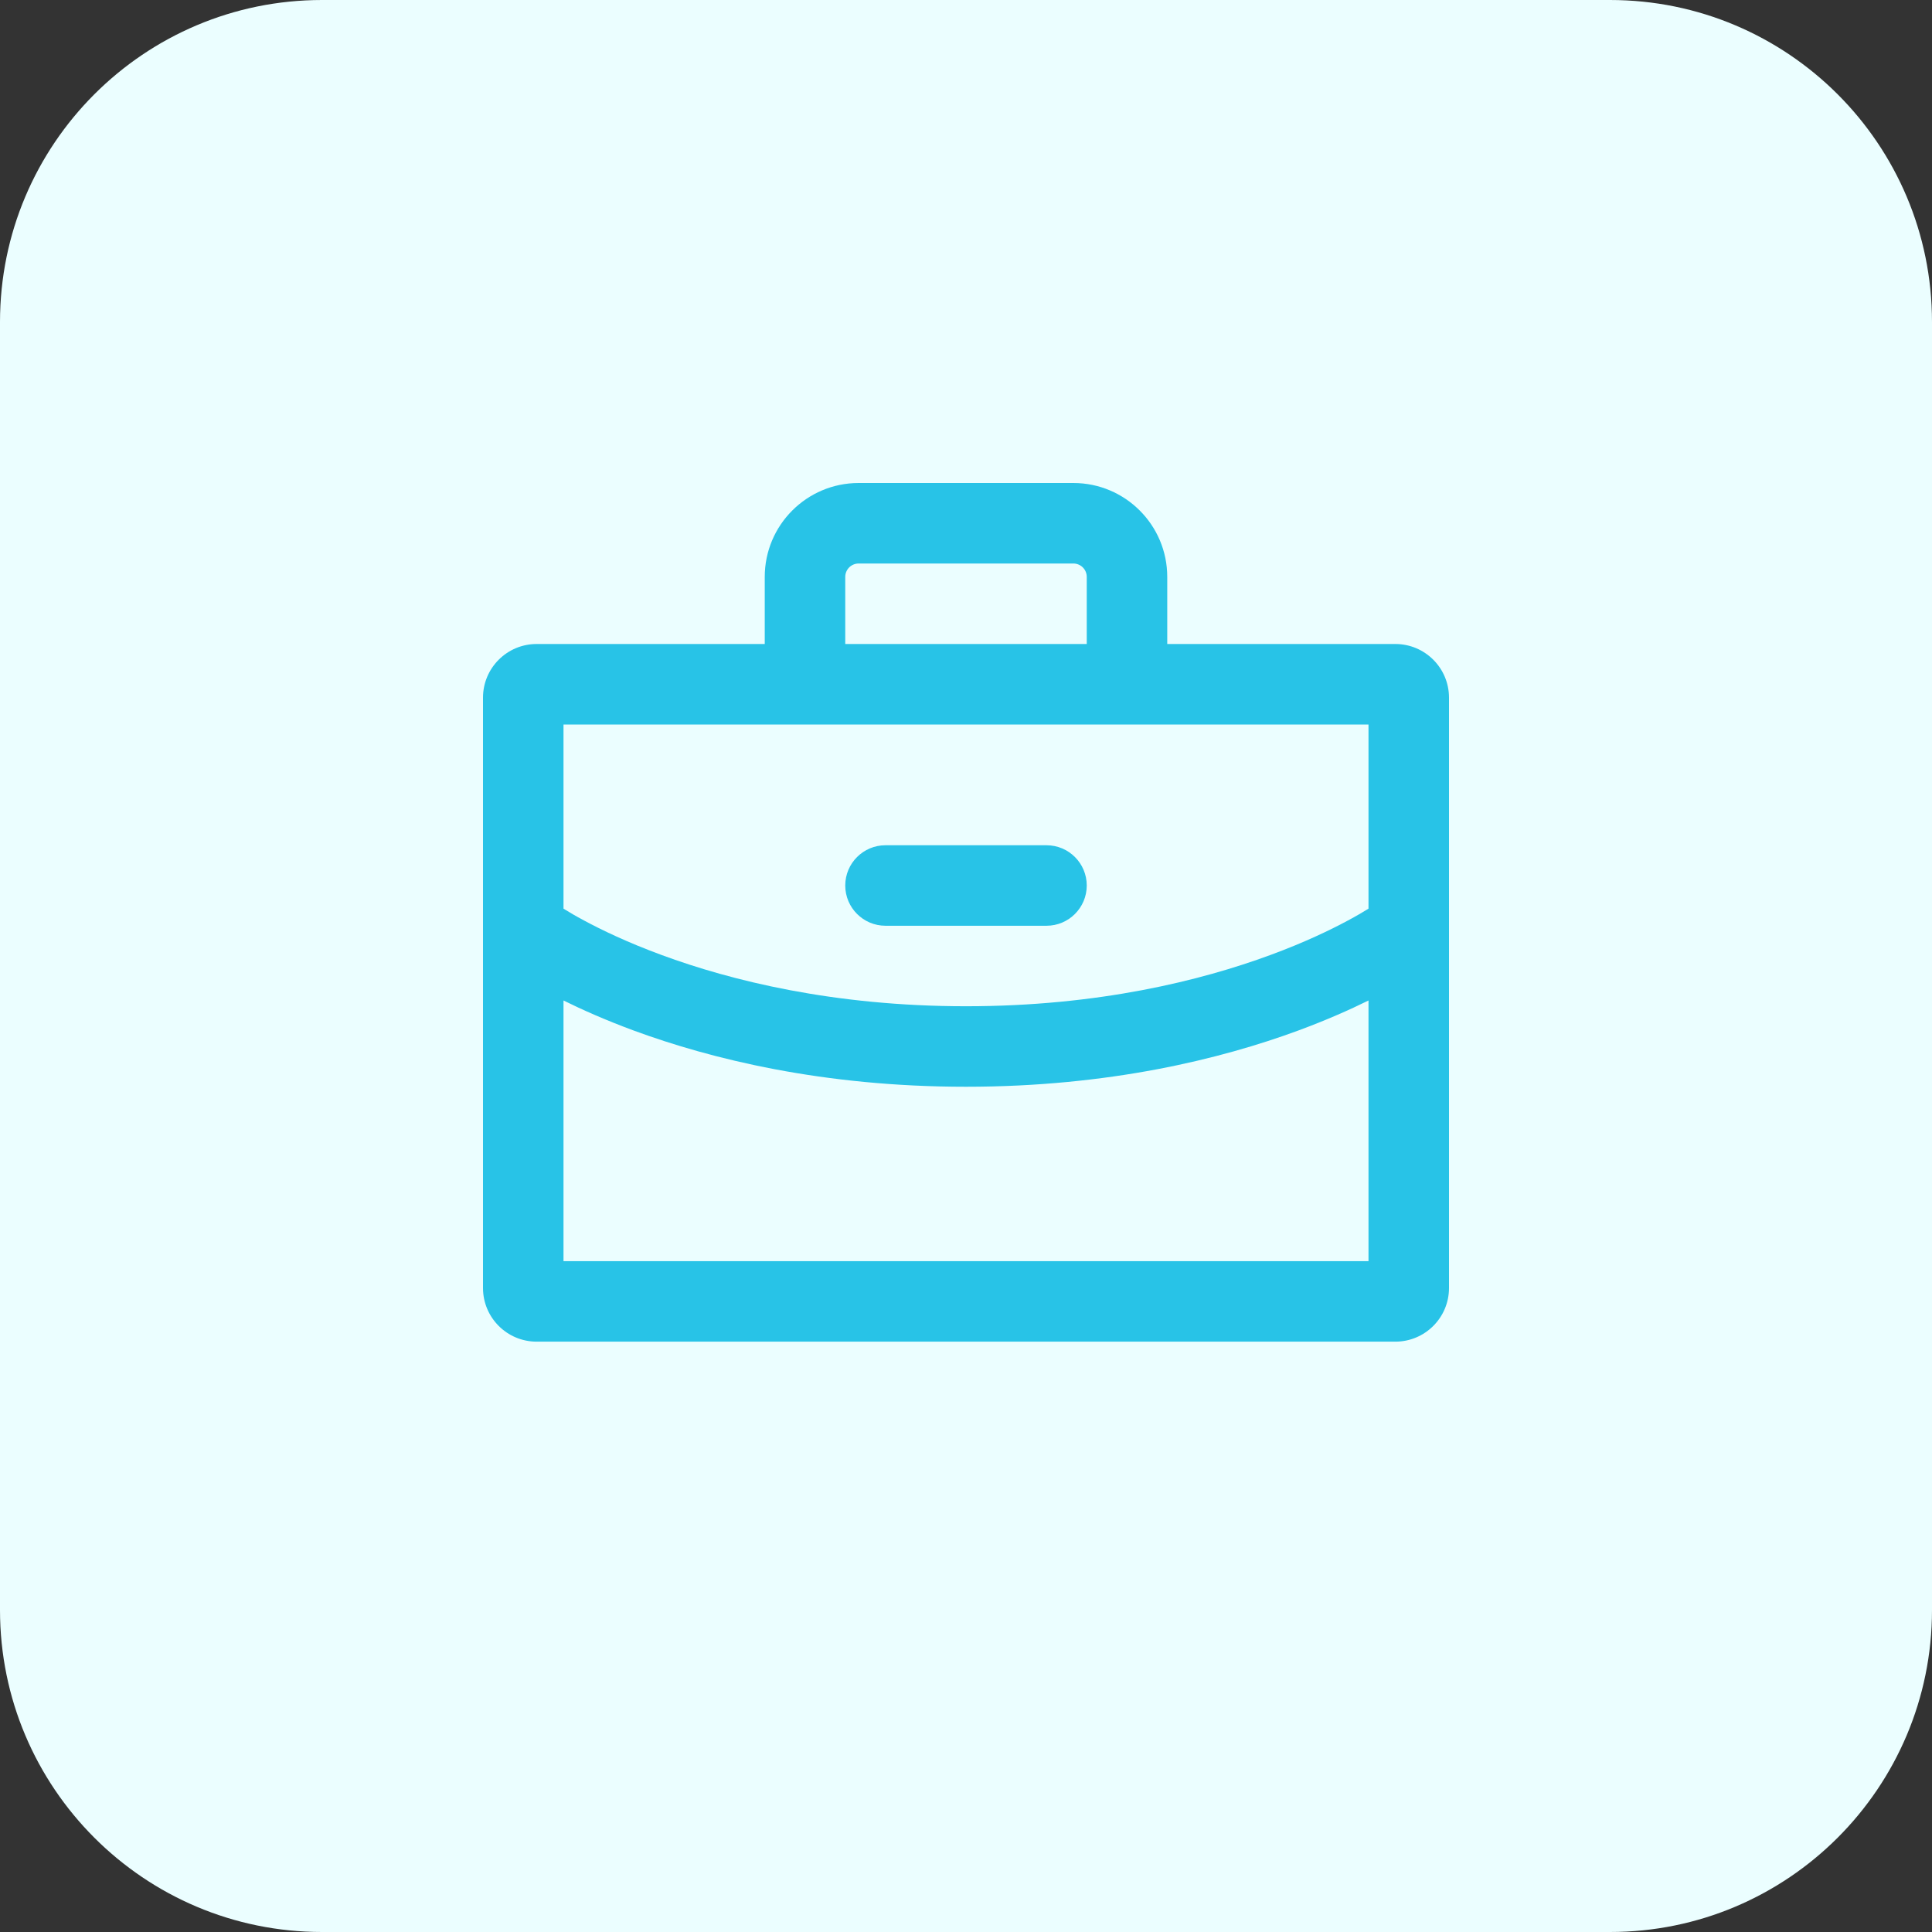
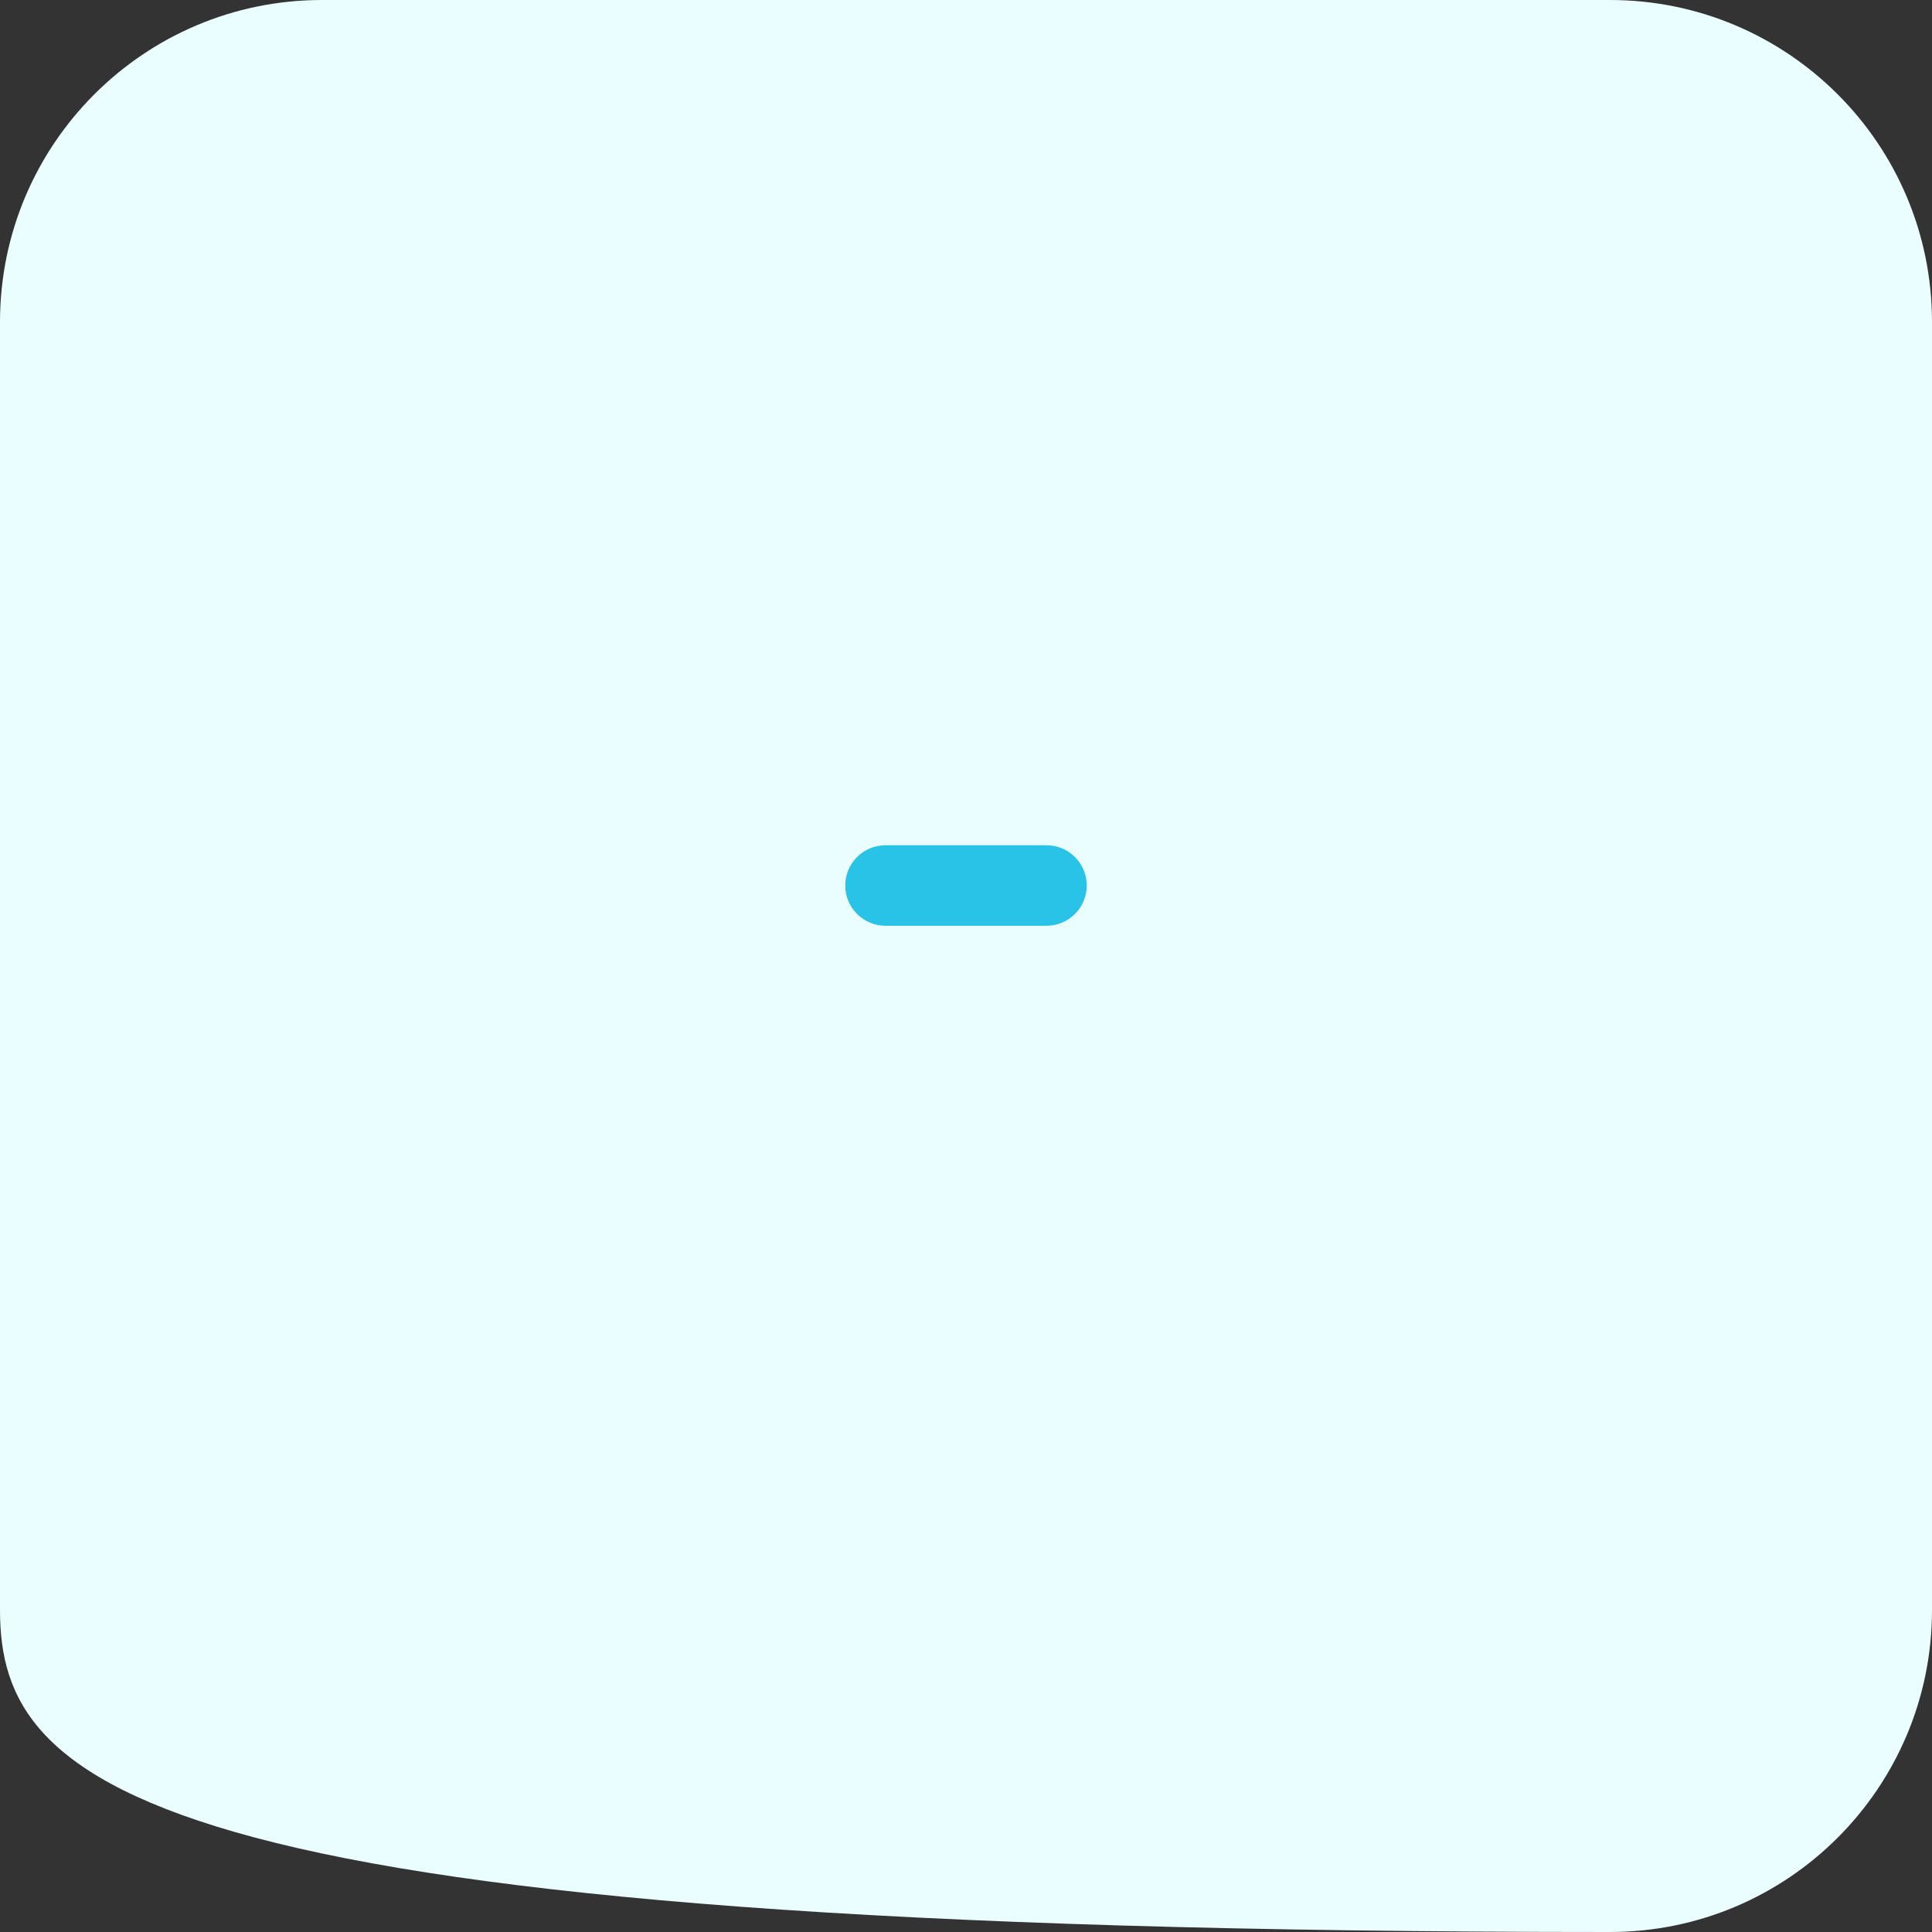
<svg xmlns="http://www.w3.org/2000/svg" width="48" height="48" viewBox="0 0 48 48" fill="none">
  <rect x="0" y="0" width="48" height="48" fill="#333333" stroke="none" />
-   <path d="M0 8C0 3.582 3.582 0 8 0H40C44.418 0 48 3.582 48 8V40C48 44.418 44.418 48 40 48H8C3.582 48 0 44.418 0 40V8Z" fill="#EBFEFF" />
+   <path d="M0 8C0 3.582 3.582 0 8 0H40C44.418 0 48 3.582 48 8V40C48 44.418 44.418 48 40 48C3.582 48 0 44.418 0 40V8Z" fill="#EBFEFF" />
  <path d="M22 21C21.448 21 21 21.448 21 22C21 22.552 21.448 23 22 23H26C26.552 23 27 22.552 27 22C27 21.448 26.552 21 26 21H22Z" fill="#28C3E7" />
-   <path fill-rule="evenodd" clip-rule="evenodd" d="M19 16V14.333C19 13.045 20.045 12 21.333 12H26.667C27.955 12 29 13.045 29 14.333V16L34.667 16C35.403 16 36 16.597 36 17.333V32C36 32.736 35.403 33.333 34.667 33.333H13.333C12.597 33.333 12 32.736 12 32V17.333C12 16.597 12.597 16 13.333 16L19 16ZM21 14.333C21 14.149 21.149 14 21.333 14H26.667C26.851 14 27 14.149 27 14.333V16L21 16V14.333ZM14 18L34 18V22.575L33.962 22.598C33.861 22.661 33.703 22.755 33.49 22.869C33.063 23.099 32.416 23.413 31.559 23.728C29.846 24.359 27.297 25 24 25C20.703 25 18.153 24.359 16.441 23.728C15.584 23.413 14.936 23.099 14.51 22.869C14.296 22.755 14.138 22.661 14.037 22.598L14 22.575L14 18ZM32.25 25.605C32.955 25.345 33.54 25.084 34 24.857V31.333L14 31.333L14 24.857C14.46 25.084 15.044 25.345 15.749 25.605C17.656 26.307 20.439 27 24 27C27.56 27 30.344 26.307 32.25 25.605Z" fill="#28C3E7" />
</svg>